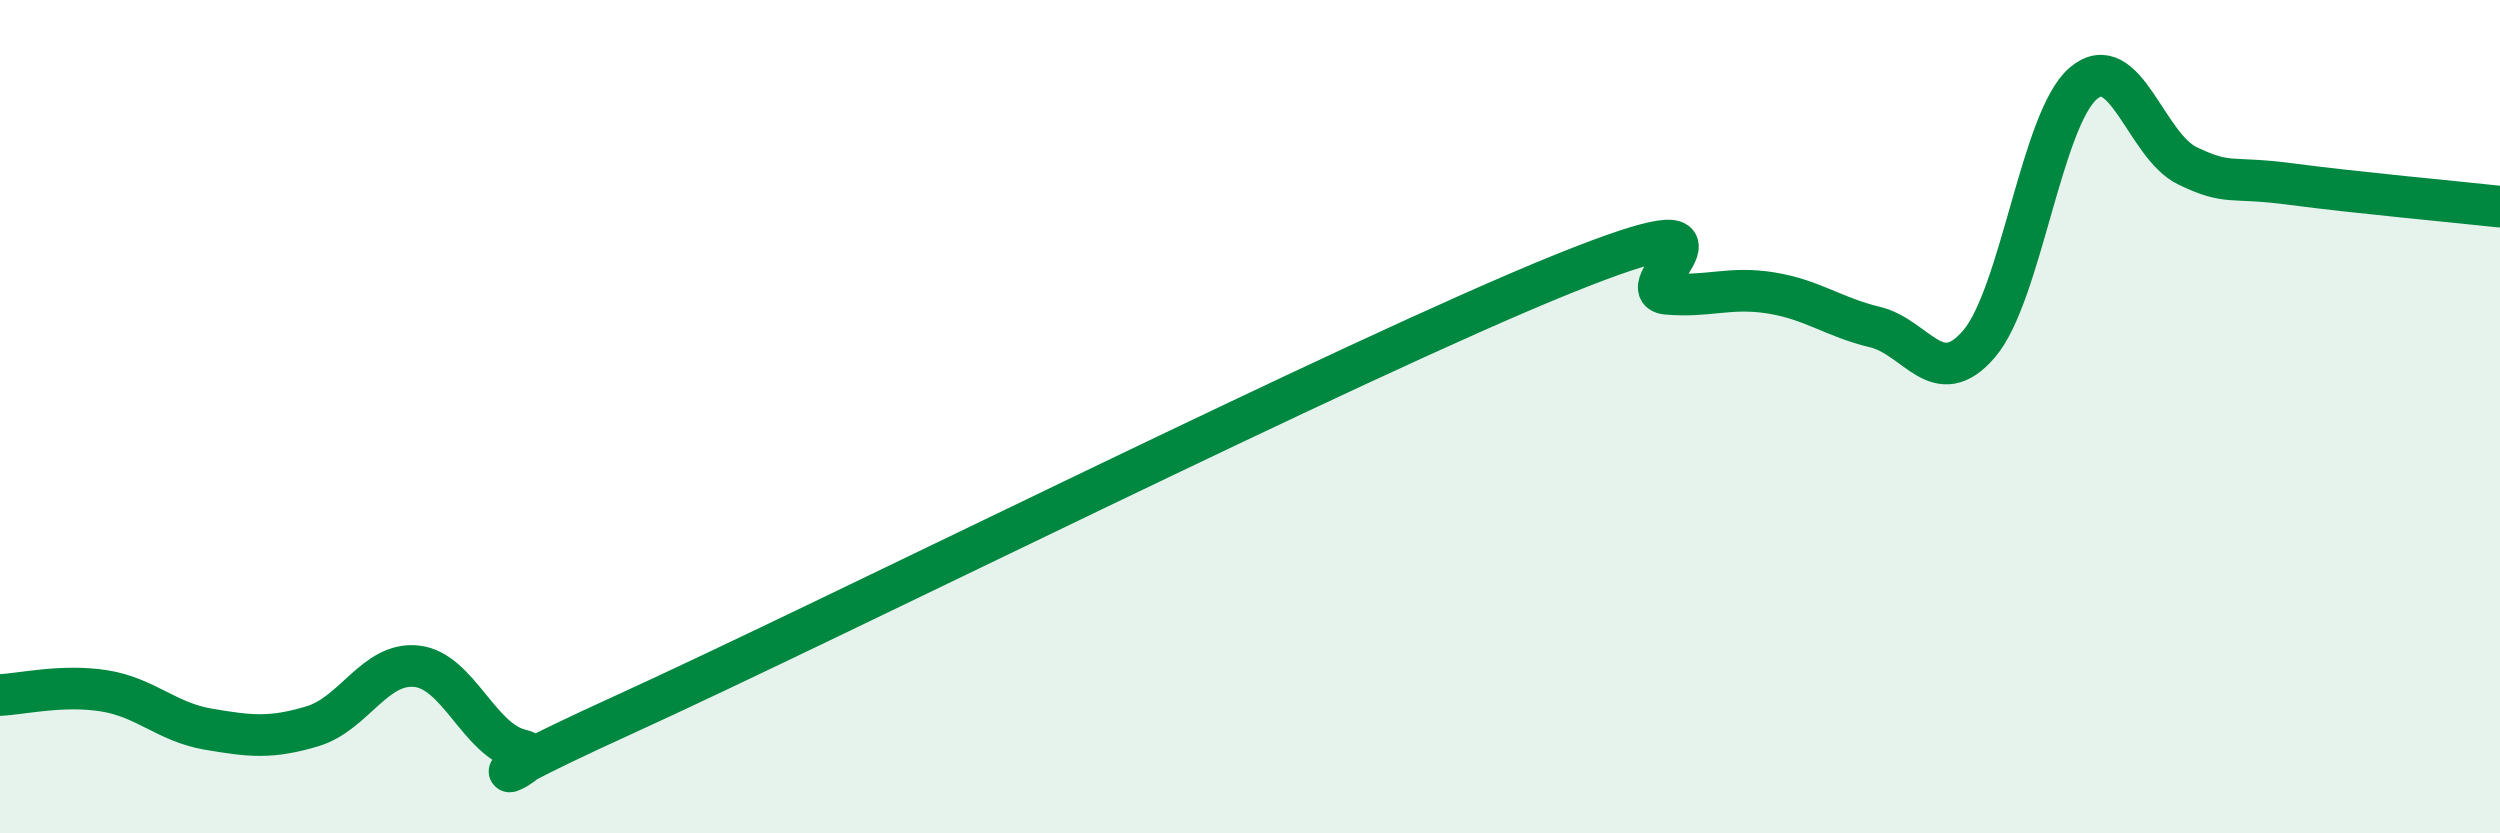
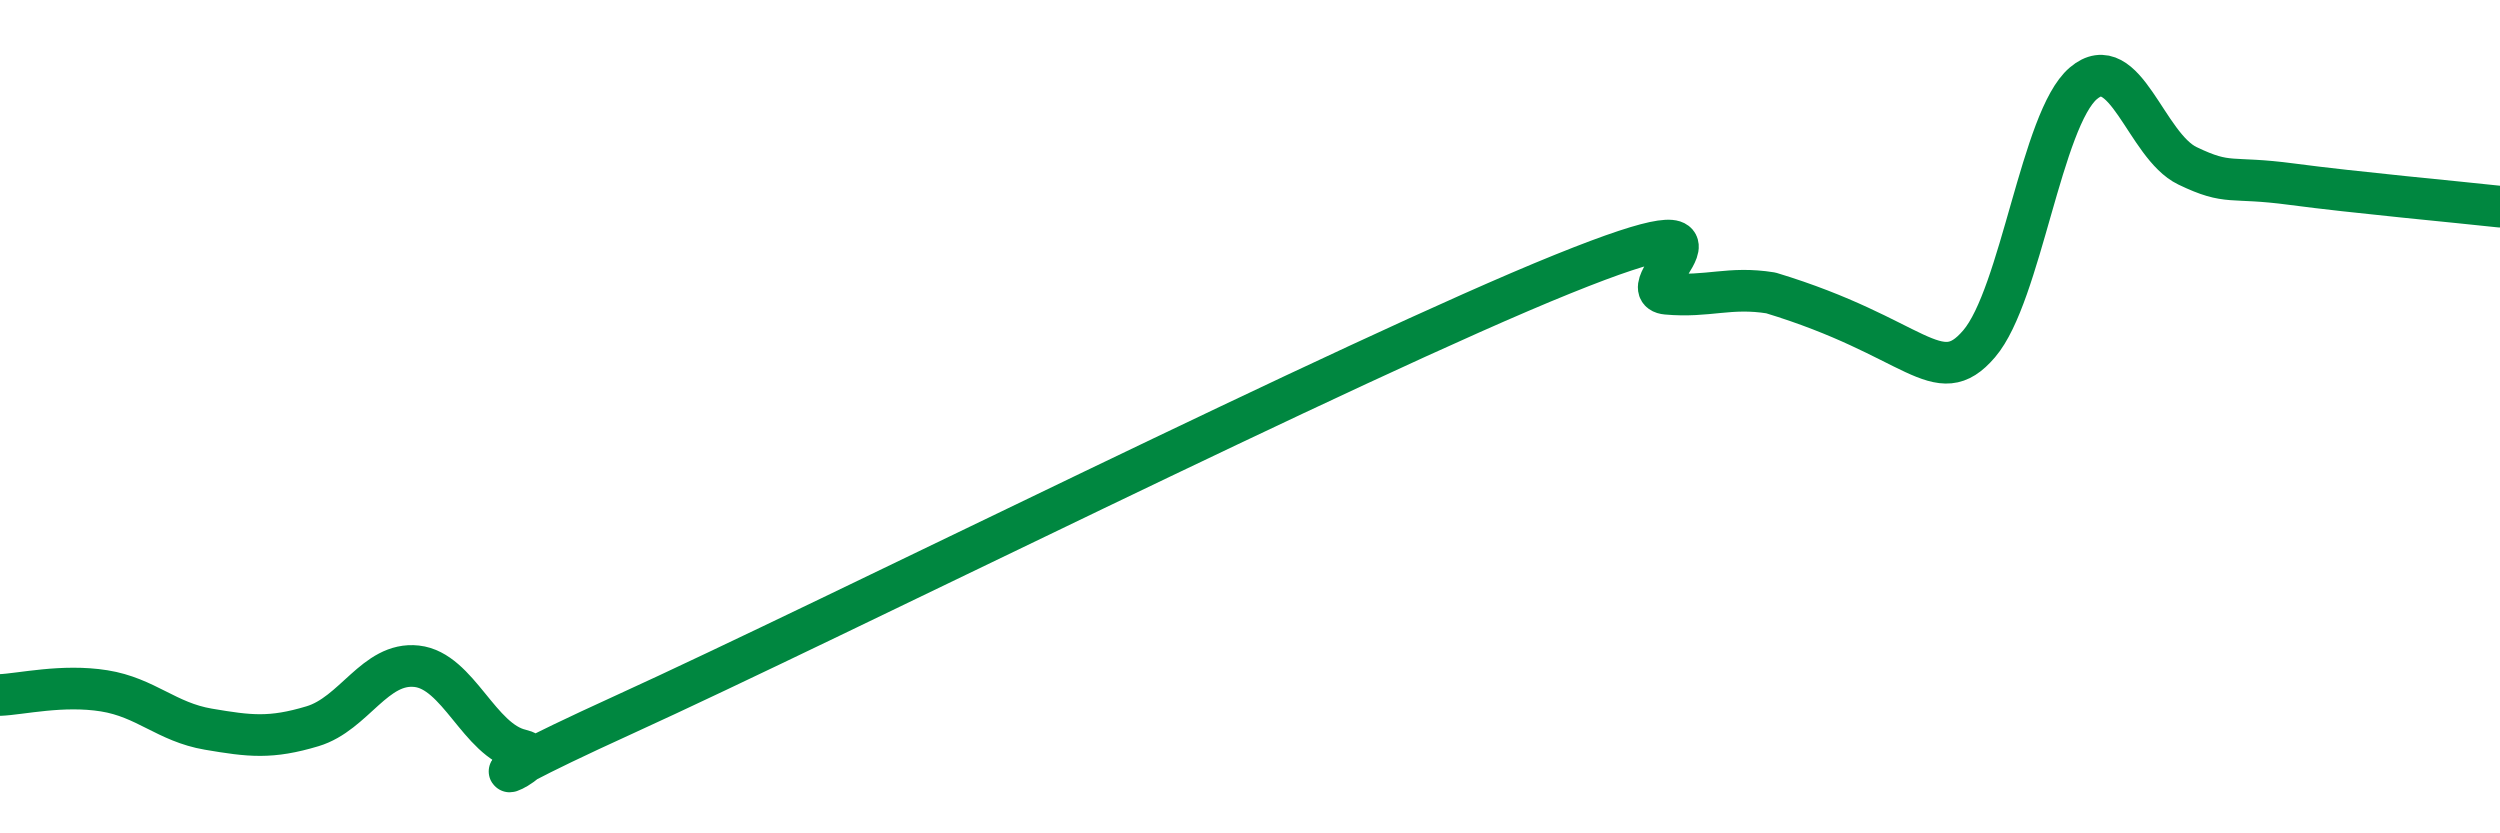
<svg xmlns="http://www.w3.org/2000/svg" width="60" height="20" viewBox="0 0 60 20">
-   <path d="M 0,16.68 C 0.5,16.66 1.5,16.42 2.5,16.58 C 3.5,16.74 4,17.33 5,17.5 C 6,17.67 6.5,17.73 7.5,17.43 C 8.5,17.13 9,15.88 10,15.99 C 11,16.1 11.5,17.77 12.5,18 C 13.5,18.23 10,19.42 15,17.14 C 20,14.86 32.5,8.6 37.5,6.58 C 42.5,4.56 39,6.96 40,7.05 C 41,7.14 41.5,6.87 42.5,7.03 C 43.5,7.19 44,7.61 45,7.85 C 46,8.09 46.5,9.42 47.5,8.25 C 48.5,7.08 49,2.85 50,2 C 51,1.15 51.5,3.5 52.5,3.98 C 53.5,4.46 53.5,4.22 55,4.42 C 56.5,4.62 59,4.85 60,4.96L60 20L0 20Z" fill="#008740" opacity="0.1" stroke-linecap="round" stroke-linejoin="round" />
-   <path d="M 0,16.68 C 0.5,16.66 1.5,16.42 2.5,16.58 C 3.5,16.74 4,17.33 5,17.5 C 6,17.67 6.5,17.73 7.5,17.43 C 8.5,17.13 9,15.88 10,15.99 C 11,16.1 11.5,17.77 12.5,18 C 13.5,18.23 10,19.42 15,17.14 C 20,14.86 32.5,8.6 37.5,6.58 C 42.5,4.56 39,6.96 40,7.05 C 41,7.14 41.5,6.87 42.5,7.03 C 43.5,7.19 44,7.61 45,7.85 C 46,8.09 46.5,9.42 47.5,8.25 C 48.5,7.08 49,2.85 50,2 C 51,1.15 51.5,3.5 52.5,3.98 C 53.5,4.46 53.5,4.22 55,4.42 C 56.5,4.62 59,4.85 60,4.96" stroke="#008740" stroke-width="1" fill="none" stroke-linecap="round" stroke-linejoin="round" />
+   <path d="M 0,16.68 C 0.5,16.66 1.5,16.42 2.5,16.58 C 3.5,16.74 4,17.33 5,17.5 C 6,17.67 6.5,17.73 7.5,17.43 C 8.5,17.13 9,15.88 10,15.99 C 11,16.1 11.5,17.77 12.5,18 C 13.5,18.23 10,19.42 15,17.14 C 20,14.86 32.5,8.6 37.5,6.58 C 42.5,4.56 39,6.96 40,7.05 C 41,7.14 41.5,6.87 42.5,7.03 C 46,8.09 46.5,9.42 47.5,8.25 C 48.5,7.08 49,2.85 50,2 C 51,1.15 51.5,3.5 52.5,3.98 C 53.5,4.46 53.5,4.22 55,4.42 C 56.5,4.62 59,4.85 60,4.96" stroke="#008740" stroke-width="1" fill="none" stroke-linecap="round" stroke-linejoin="round" />
</svg>